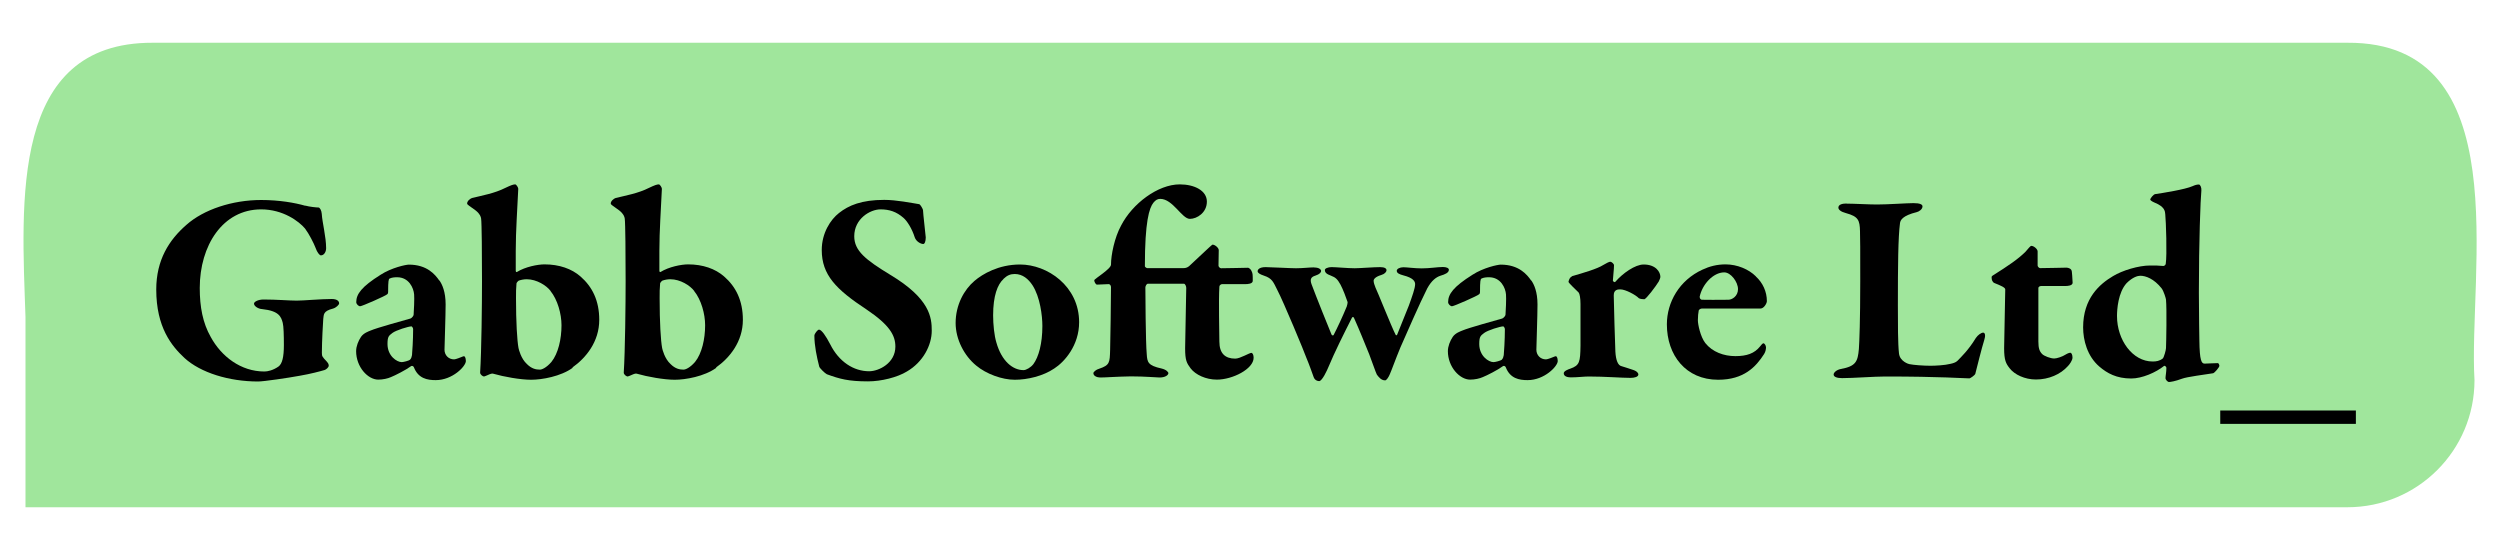
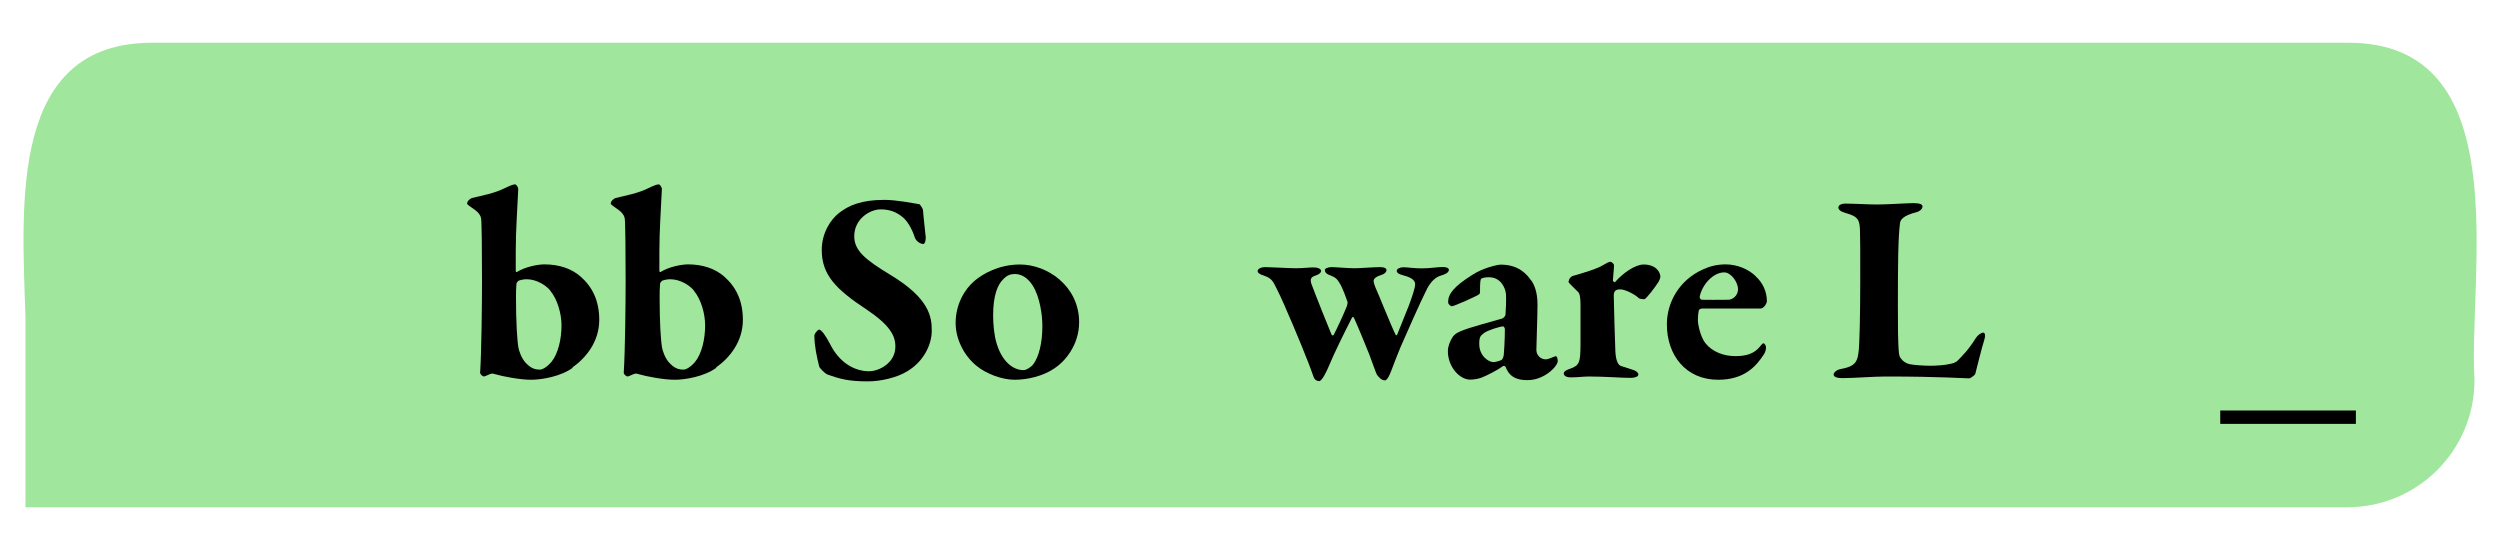
<svg xmlns="http://www.w3.org/2000/svg" id="Layer_1" version="1.1" viewBox="0 0 200 44">
  <defs>
    <style>
      .st0 {
        fill: #a0e69c;
      }
    </style>
  </defs>
  <path class="st0" d="M187.79,3.42s-175.58,0-175.58,0C.78,3.39,1.73,16.16,2.04,25.38v15.2h185.75c5.62,0,10.17-4.55,10.17-10.17-.51-8.53,3.48-27.07-10.17-26.99Z" />
  <g>
-     <path d="M24.43,16.45c.31.09.88.15,1.05.15.11,0,.24.24.26.5.04.7.35,1.84.35,2.76,0,.26-.15.57-.42.57-.11,0-.31-.26-.42-.59-.13-.35-.53-1.14-.85-1.56-.48-.57-1.75-1.53-3.51-1.53-3.07,0-4.91,2.89-4.91,6.29,0,1.51.24,2.8.88,3.92.85,1.56,2.41,2.76,4.29,2.76.26,0,.68-.09,1.12-.39.31-.22.44-.77.44-1.73,0-.74-.02-1.51-.09-1.77-.13-.5-.31-.96-1.64-1.1-.33-.02-.66-.24-.66-.44,0-.15.33-.33.77-.33,1.03,0,2.06.09,2.65.09.53,0,1.93-.13,2.8-.13.44,0,.59.18.59.35,0,.11-.24.35-.5.42-.79.2-.72.48-.77.83-.02.26-.11,1.8-.11,2.7,0,.29.04.33.37.68.07.09.18.18.18.35,0,.13-.2.31-.33.35-.37.11-1.12.31-1.99.46-.92.17-2.89.46-3.33.46-2.32,0-4.6-.7-5.89-1.88-1.03-.96-2.26-2.45-2.26-5.48,0-2.37,1.03-3.97,2.41-5.17,1.38-1.23,3.68-1.99,5.98-1.99,1.45,0,2.7.22,3.53.46Z" />
-     <path d="M35.15,22.43c.22.31.5.9.5,1.93,0,.85-.09,3.37-.09,3.62,0,.42.31.77.77.77.13,0,.55-.17.72-.24.07-.02.09-.02.13.02.07.09.09.26.09.35,0,.42-1.07,1.53-2.41,1.53-.68,0-1.4-.13-1.75-1.03-.04-.11-.18-.13-.22-.09-.42.31-1.29.75-1.62.88-.24.11-.64.2-1.01.2-.83,0-1.77-1.01-1.77-2.28,0-.39.18-.83.39-1.14s.61-.44.75-.5c.55-.24,2.67-.81,3.18-.96.15-.04.28-.24.28-.31.02-.2.07-1.34.04-1.62-.04-.53-.42-1.38-1.36-1.38-.22,0-.44.02-.61.11-.07.04-.11.18-.11,1.07,0,.11-.02.13-.07.18-.13.13-2.02.96-2.17.96-.13,0-.31-.17-.31-.33,0-.64.42-1.23,1.95-2.19.88-.57,2.02-.81,2.26-.81,1.45,0,2.1.79,2.43,1.27ZM32.81,28.76c.09-.07.13-.24.15-.35.02-.2.09-1.21.09-2.08,0-.09-.09-.22-.13-.22-.24,0-1.25.31-1.53.53-.29.22-.39.29-.39.88,0,.96.75,1.45,1.14,1.45.13,0,.57-.11.68-.2Z" />
    <path d="M45.82,29.42c-.96.7-2.48.96-3.33.96s-2.19-.24-3.02-.48c-.09-.04-.22,0-.46.11-.11.04-.24.11-.29.11-.09,0-.31-.15-.31-.31.11-1.71.15-5.54.15-7.32,0-2.1-.02-4.65-.07-5-.02-.15-.09-.37-.42-.64-.46-.35-.7-.46-.7-.57,0-.2.24-.39.39-.44.81-.2,1.8-.37,2.67-.81.46-.22.64-.28.79-.28.07,0,.24.22.24.37-.07,1.62-.2,3.29-.2,4.97v1.56c0,.09.04.13.09.11.68-.42,1.67-.61,2.21-.61,1.18,0,2.17.35,2.87.96.96.83,1.51,1.95,1.51,3.48,0,1.75-1.07,3.05-2.15,3.81ZM44.05,23.28c-.33-.44-1.12-.94-1.91-.94-.22,0-.44.04-.64.11-.07.04-.18.18-.18.22-.04.39-.04.72-.04,1.18,0,1.93.09,3.4.2,3.99.02.11.2.86.68,1.29.37.37.72.44,1.03.44.15,0,.5-.13.92-.61.55-.68.81-1.84.81-2.94,0-.9-.31-2.04-.88-2.74Z" />
    <path d="M57.31,29.42c-.96.7-2.48.96-3.33.96s-2.19-.24-3.02-.48c-.09-.04-.22,0-.46.11-.11.04-.24.11-.29.11-.09,0-.31-.15-.31-.31.11-1.71.15-5.54.15-7.32,0-2.1-.02-4.65-.07-5-.02-.15-.09-.37-.42-.64-.46-.35-.7-.46-.7-.57,0-.2.24-.39.39-.44.81-.2,1.8-.37,2.67-.81.46-.22.64-.28.79-.28.07,0,.24.22.24.37-.07,1.62-.2,3.29-.2,4.97v1.56c0,.09.04.13.09.11.68-.42,1.67-.61,2.21-.61,1.18,0,2.17.35,2.87.96.96.83,1.51,1.95,1.51,3.48,0,1.75-1.07,3.05-2.15,3.81ZM55.54,23.28c-.33-.44-1.12-.94-1.91-.94-.22,0-.44.04-.64.11-.07.04-.18.18-.18.22-.04.39-.04.72-.04,1.18,0,1.93.09,3.4.2,3.99.02.11.2.86.68,1.29.37.37.72.44,1.03.44.15,0,.5-.13.92-.61.55-.68.81-1.84.81-2.94,0-.9-.31-2.04-.88-2.74Z" />
    <path d="M73.55,16.34c.07.02.26.33.29.46,0,.24.22,2.1.22,2.19,0,.33-.09.53-.2.53-.2,0-.57-.2-.68-.53-.22-.7-.61-1.31-.9-1.56-.57-.5-1.14-.68-1.84-.68-.83,0-2.1.75-2.1,2.15,0,1.16.9,1.88,2.89,3.09,3.18,1.91,3.31,3.42,3.31,4.47,0,1.14-.68,2.5-1.99,3.26-.75.46-2.04.79-3.11.79-1.58,0-2.28-.2-3.29-.57-.15-.07-.59-.5-.61-.61-.2-.77-.39-1.69-.39-2.48,0-.15.26-.48.37-.48.2,0,.55.5.9,1.18.7,1.4,1.88,2.15,3.11,2.15.79,0,2.1-.66,2.1-1.97,0-.9-.46-1.73-2.32-2.98-2.43-1.6-3.57-2.76-3.57-4.75,0-1.36.7-2.43,1.38-2.96.77-.61,1.8-1.05,3.62-1.05.96,0,2.15.24,2.83.35Z" />
    <path d="M86.33,25.78c0,1.86-1.18,3.18-1.99,3.7-.9.61-2.15.9-3.16.9s-2.28-.46-3.09-1.14c-.94-.77-1.64-2.08-1.64-3.4,0-1.45.68-2.67,1.51-3.37.64-.55,1.93-1.31,3.64-1.31,2.19,0,4.73,1.73,4.73,4.62ZM80.28,22.32c-.48.44-.83,1.34-.83,2.91,0,.72.09,1.62.26,2.17.42,1.49,1.31,2.21,2.17,2.21.22,0,.59-.22.79-.48.42-.57.72-1.64.72-3.05,0-.81-.18-2.32-.79-3.26-.33-.5-.79-.9-1.42-.9-.35,0-.61.11-.9.39Z" />
-     <path d="M99.85,21.42s.18.04.28.28c.09.18.09.28.09.77,0,.24-.42.26-.57.26h-1.88c-.09,0-.22.09-.22.2-.07,1.12,0,3.79,0,4.4,0,.94.46,1.36,1.27,1.36.39,0,1.12-.46,1.29-.46.09,0,.18.15.18.39,0,.9-1.69,1.75-2.94,1.75-.88,0-1.71-.39-2.1-.9-.31-.42-.44-.63-.44-1.6,0-.81.09-4.08.09-4.84,0-.13-.09-.33-.18-.33h-2.91c-.07,0-.18.18-.18.29,0,.37.02,4.4.11,5.35.04.63.09.9,1.18,1.14.39.09.55.29.55.37,0,.15-.24.35-.7.35-.28,0-1.12-.09-2.3-.09-1.21.02-2.02.09-2.45.09-.24,0-.55-.11-.55-.35,0-.09.22-.29.46-.35.85-.29.85-.48.88-1.51.02-.9.07-3.83.07-5.02,0-.13-.09-.24-.18-.24-.31.02-.64.02-.94.04-.09,0-.22-.2-.22-.35,0-.11,1.34-.9,1.34-1.25,0-.77.28-2.17.81-3.13.9-1.75,2.94-3.29,4.69-3.29,1.18,0,2.17.5,2.17,1.38s-.79,1.38-1.36,1.38c-.64,0-1.36-1.6-2.37-1.6-.22,0-.37.09-.55.31-.33.42-.68,1.49-.68,5.08,0,.07.15.15.18.15h2.89c.15,0,.29-.02.46-.15.35-.31,1.82-1.73,1.88-1.73.2,0,.5.26.5.44l-.02,1.25c0,.07.11.2.2.2.48,0,2.08-.04,2.17-.04Z" />
    <path d="M105.14,21.4c.42,0,.55.18.55.28s-.11.26-.46.37c-.37.11-.44.31-.31.68.33.9,1.45,3.68,1.6,4.03.04.09.15.09.17.04.26-.5.72-1.47,1.05-2.28.04-.11.07-.28.07-.35-.11-.33-.37-1.03-.57-1.4-.24-.42-.37-.57-.77-.72-.35-.13-.48-.24-.48-.46,0-.09.18-.22.57-.22.31,0,1.27.09,1.82.09.39,0,1.51-.09,2.04-.09.35,0,.5.11.5.24,0,.15-.15.31-.42.39-.5.15-.61.35-.61.46,0,.15.07.35.15.55.13.24,1.29,3.16,1.6,3.75.02.07.09.09.13.02.24-.57.55-1.4.94-2.34.26-.72.5-1.38.5-1.71,0-.22-.15-.5-.94-.7-.33-.09-.53-.18-.53-.37,0-.15.24-.28.53-.28s.9.09,1.47.09c.64,0,1.27-.11,1.69-.11.29,0,.48.09.48.22,0,.24-.31.37-.68.48-.33.11-.7.37-1.05,1.01-.59,1.16-1.67,3.64-2.15,4.73-.39.94-.75,1.95-.85,2.15-.09.22-.26.48-.37.48-.33,0-.53-.29-.66-.46-.07-.11-.39-1.05-.61-1.62-.46-1.12-.72-1.8-1.23-2.94,0-.04-.13-.07-.15,0-.68,1.34-1.38,2.74-1.88,3.94-.09.22-.5,1.14-.75,1.14-.13,0-.35-.07-.44-.33-.04-.11-.39-1.1-.57-1.51-.15-.44-1.86-4.56-2.34-5.46-.31-.61-.39-.92-1.07-1.14-.33-.11-.5-.22-.5-.35s.13-.33.64-.33c.42,0,1.93.09,2.43.09.57,0,1.05-.07,1.47-.07Z" />
    <path d="M122.5,22.43c.22.31.5.9.5,1.93,0,.85-.09,3.37-.09,3.62,0,.42.31.77.77.77.13,0,.55-.17.72-.24.07-.02.09-.02.13.02.07.09.09.26.09.35,0,.42-1.07,1.53-2.41,1.53-.68,0-1.4-.13-1.75-1.03-.04-.11-.17-.13-.22-.09-.42.31-1.29.75-1.62.88-.24.11-.64.2-1.01.2-.83,0-1.78-1.01-1.78-2.28,0-.39.18-.83.39-1.14s.61-.44.75-.5c.55-.24,2.67-.81,3.18-.96.15-.04.29-.24.29-.31.02-.2.07-1.34.04-1.62-.04-.53-.42-1.38-1.36-1.38-.22,0-.44.02-.61.11-.07.04-.11.18-.11,1.07,0,.11-.02.13-.07.18-.13.13-2.02.96-2.17.96-.13,0-.31-.17-.31-.33,0-.64.42-1.23,1.95-2.19.88-.57,2.02-.81,2.26-.81,1.45,0,2.1.79,2.43,1.27ZM120.15,28.76c.09-.07.13-.24.15-.35.02-.2.09-1.21.09-2.08,0-.09-.09-.22-.13-.22-.24,0-1.25.31-1.53.53-.29.22-.39.29-.39.88,0,.96.75,1.45,1.14,1.45.13,0,.57-.11.68-.2Z" />
    <path d="M125.74,22.1c.9-.26,2.04-.59,2.52-.9.24-.15.48-.26.55-.26.15,0,.31.2.31.26,0,.39-.07.81-.09,1.25,0,.04.13.18.2.09.59-.68,1.58-1.38,2.26-1.38.99,0,1.34.61,1.34.99,0,.07-.07.26-.13.37-.24.39-1.01,1.42-1.16,1.42-.11,0-.35-.02-.44-.09-.22-.24-1.05-.7-1.47-.7-.11,0-.24,0-.35.07-.11.07-.18.18-.18.42,0,.44.11,4.16.13,4.49.04.72.22,1.1.48,1.16.18.04.66.22.9.29.37.11.46.29.46.37,0,.2-.31.28-.63.28-.72,0-2.04-.11-3.35-.11-.35,0-.92.07-1.42.07-.26,0-.57-.07-.57-.33,0-.18.35-.31.53-.37.74-.26.79-.53.81-1.84v-3.33c0-.48-.07-.83-.15-.92-.24-.24-.81-.77-.81-.85,0-.04.07-.37.29-.44Z" />
    <path d="M140.47,22.12c.55.5.88,1.21.88,1.97,0,.18-.24.59-.5.59h-4.67c-.13,0-.24.07-.28.15-.04.18-.07.5-.07.79,0,.33.2,1.31.59,1.82.57.72,1.49,1.05,2.41,1.05s1.53-.22,1.97-.77c.09-.11.2-.26.28-.26.07,0,.2.17.2.33,0,.09-.02.33-.15.53-.66,1.03-1.62,2.06-3.68,2.06-2.59,0-4.1-1.97-4.1-4.43,0-1.77.99-3.53,2.85-4.38.55-.26,1.16-.42,1.84-.42.94,0,1.86.39,2.43.96ZM135.98,23.76c-.02.11.09.22.17.22.59.02,1.03,0,2.12,0,.29,0,.77-.28.77-.85s-.57-1.34-1.1-1.34c-.9,0-1.78.99-1.97,1.97Z" />
    <path d="M147.71,16.29c.59,0,1.82.07,2.45.07.86,0,2.39-.11,2.92-.11s.72.11.72.26c0,.24-.29.42-.46.46-1.14.28-1.31.64-1.34.88-.15,1.14-.17,3.37-.17,6.6,0,1.42,0,3.07.09,3.83.07.64.79.85.83.85.33.07,1.12.13,1.69.13.39,0,1.16-.04,1.58-.15.2-.04.44-.11.57-.24.28-.29.88-.85,1.47-1.82.15-.24.44-.44.59-.44.17,0,.2.26.09.59-.2.63-.59,2.21-.72,2.72-.02.07-.37.35-.48.35-.37,0-2.3-.15-6.73-.15-.85,0-2.58.13-3.44.13-.39,0-.68-.09-.68-.29,0-.15.22-.37.57-.44,1.21-.22,1.36-.59,1.45-1.6.04-.55.11-2.3.11-5.43,0-2.72,0-3.27-.02-3.99-.02-.88-.13-1.18-1.12-1.45-.42-.11-.61-.28-.61-.44,0-.24.29-.33.66-.33Z" />
-     <path d="M165.37,21.42c.09,0,.35.07.37.28,0-.07.07.66.07.92,0,.24-.42.26-.57.26h-1.95c-.15,0-.22.11-.22.15v4.29c0,.55.09.79.31,1.01.15.15.66.35.96.35.2,0,.66-.15.9-.31.18-.11.31-.15.39-.15s.17.15.17.39c0,.22-.24.55-.37.68-.59.66-1.53,1.07-2.56,1.07-.88,0-1.71-.39-2.1-.9-.29-.37-.44-.63-.44-1.6,0-.81.09-3.94.09-4.71,0-.15-.37-.31-.85-.5-.18-.07-.24-.26-.24-.44,0-.09,0-.11.11-.18,1.25-.79,1.99-1.29,2.59-1.88.26-.29.39-.48.48-.48.2,0,.5.26.5.44v1.14c0,.07.11.2.2.2.48,0,2.08-.04,2.17-.04Z" />
-     <path d="M173.09,21.27c.09,0,.17-.11.17-.17.11-.7.02-3.4-.04-3.97-.02-.2-.02-.59-.85-.92-.22-.09-.35-.2-.35-.24,0-.11.26-.42.39-.44.61-.09,2.39-.37,3-.64.2-.09.35-.13.5-.13.11,0,.22.24.2.48-.07.66-.2,4.1-.2,8.15,0,1.99.04,3.46.04,3.86.02,1.6.17,1.84.42,1.84.15,0,.77-.04,1.05-.04.09,0,.13.17.13.22,0,.11-.37.55-.5.59-.66.11-2.08.28-2.5.44-.53.2-.92.26-1.03.26s-.28-.18-.28-.31c0-.18.07-.48.07-.81,0-.13-.15-.2-.18-.17-.66.53-1.77,1.01-2.63,1.01-1.18,0-1.93-.42-2.56-.96-.96-.83-1.29-2.1-1.29-3.13,0-2.32,1.31-3.46,2.39-4.1.75-.46,2.06-.85,2.96-.85.42,0,.72,0,1.1.04ZM170.13,22.65c-.68.74-.77,2.1-.77,2.63,0,1.93,1.25,3.64,2.85,3.64.29,0,.55-.04.81-.24.09-.07.26-.68.26-.83.02-.46.07-3.13,0-3.88,0-.07-.18-.68-.35-.9-.61-.77-1.27-1.01-1.71-1.01-.2,0-.61.11-1.09.59Z" />
    <path d="M188.47,32.84v1.07h-10.85v-1.07h10.85Z" />
  </g>
</svg>